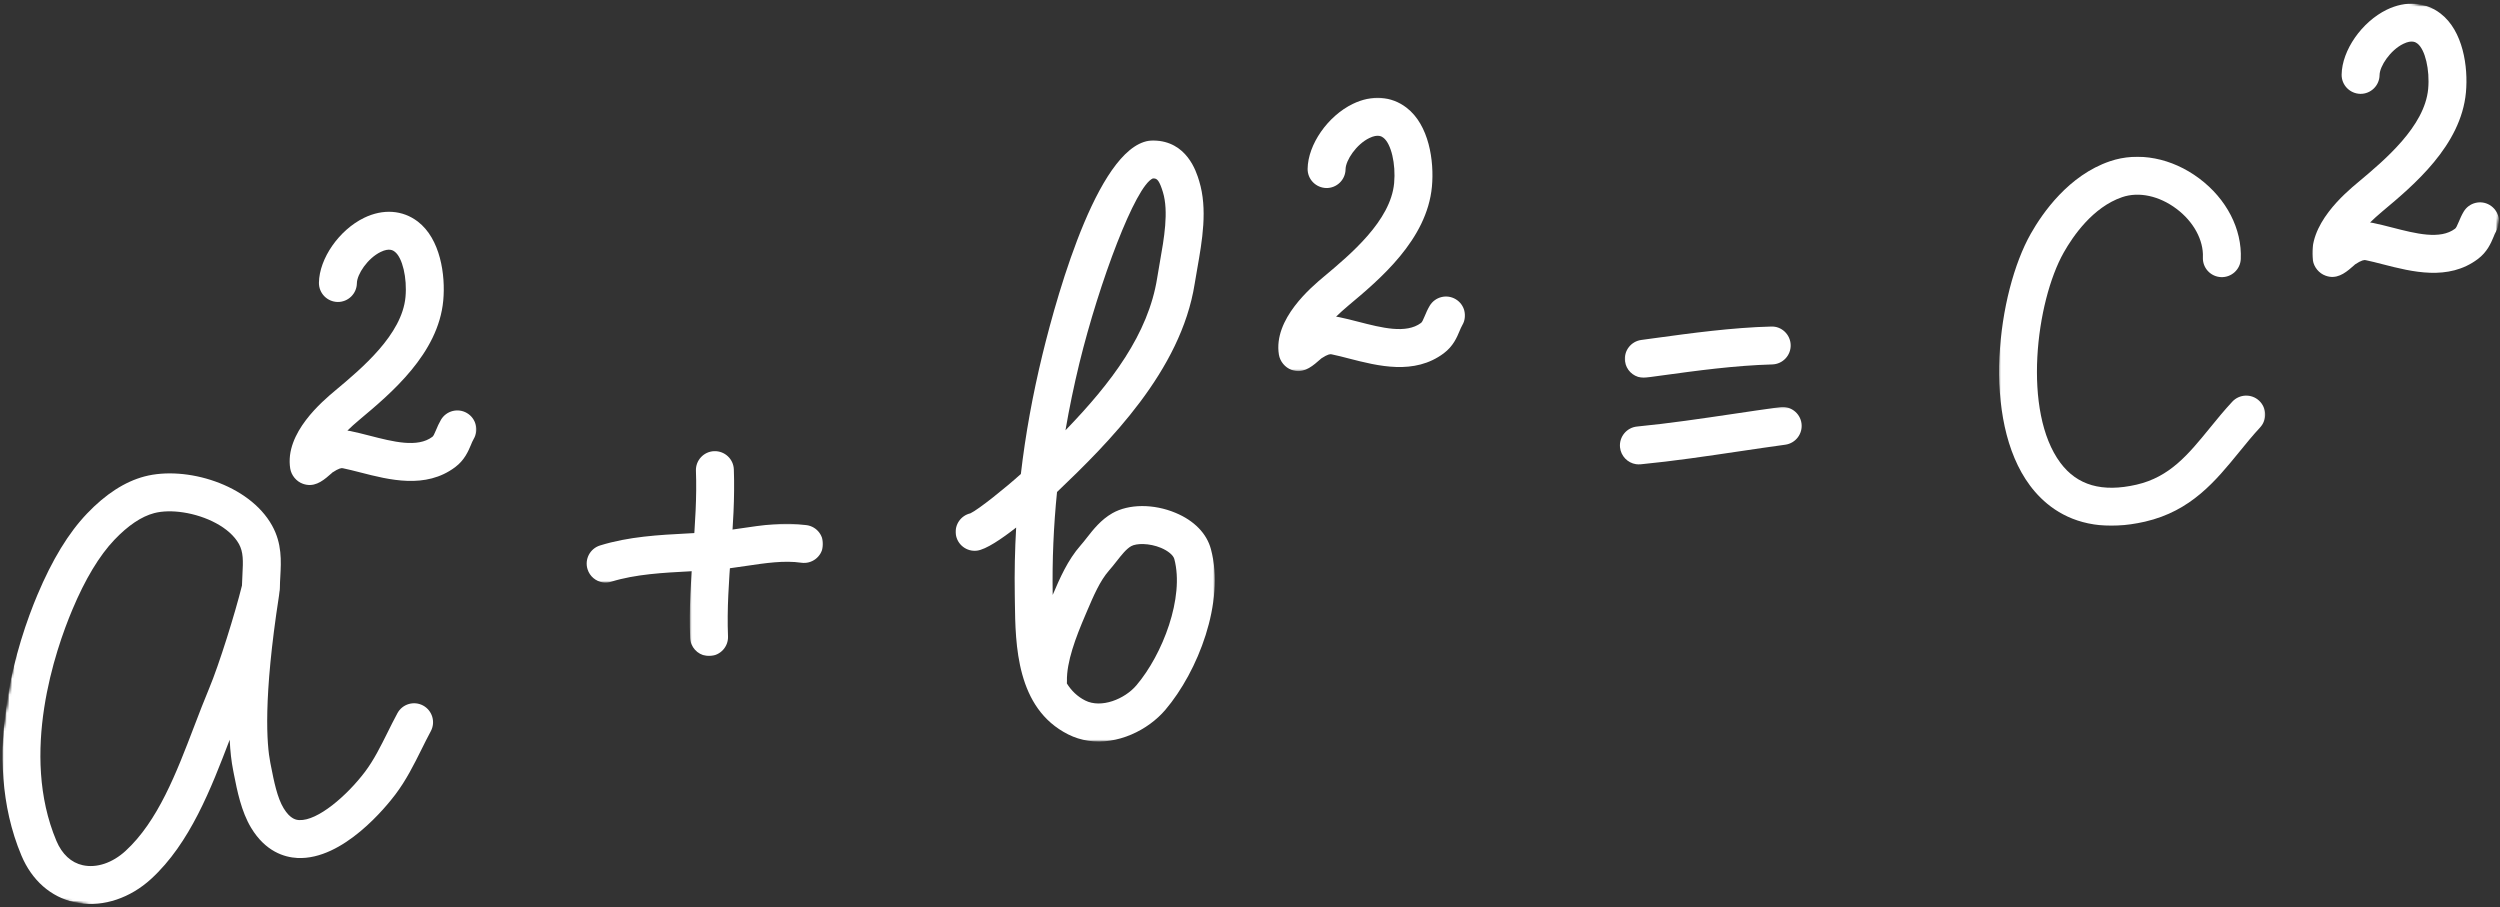
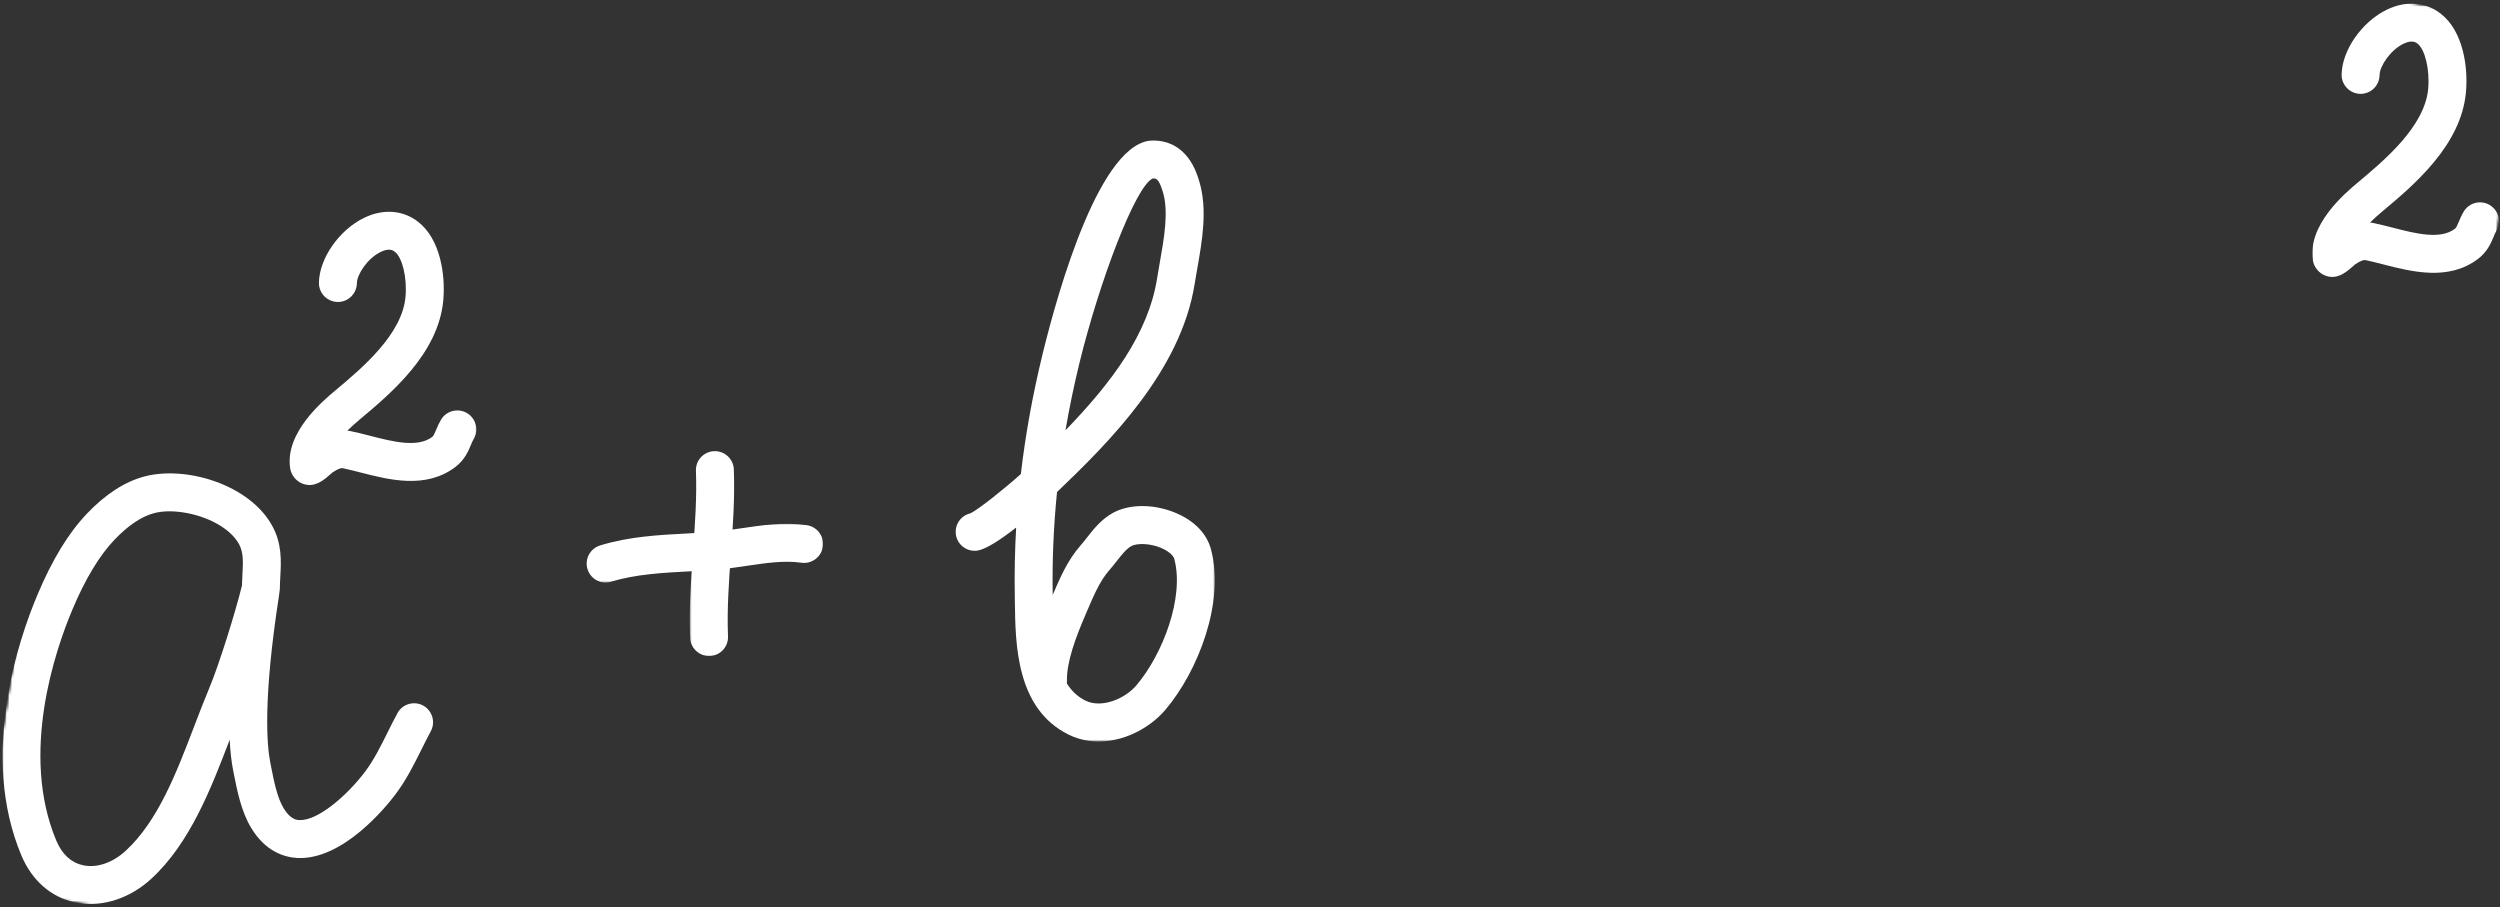
<svg xmlns="http://www.w3.org/2000/svg" width="945" height="343" viewBox="0 0 945 343" fill="none">
  <rect x="0" y="0" width="945" height="343" fill="#333333" stroke="none" />
  <mask id="mask0_7_1042" style="mask-type:luminance" maskUnits="userSpaceOnUse" x="0" y="177" width="165" height="166">
    <path d="M0.667 177.667H164.667V343H0.667V177.667Z" fill="white" />
  </mask>
  <g mask="url(#mask0_7_1042)">
    <mask id="mask1_7_1042" style="mask-type:luminance" maskUnits="userSpaceOnUse" x="-9" y="-129" width="966" height="602">
      <path d="M62.703 -128.635L956.359 7.74L885.458 472.359L-8.198 335.984L62.703 -128.635Z" fill="white" />
    </mask>
    <g mask="url(#mask1_7_1042)">
      <mask id="mask2_7_1042" style="mask-type:luminance" maskUnits="userSpaceOnUse" x="-9" y="-129" width="966" height="602">
        <path d="M62.703 -128.635L956.359 7.74L885.458 472.359L-8.198 335.984L62.703 -128.635Z" fill="white" />
      </mask>
      <g mask="url(#mask2_7_1042)">
        <mask id="mask3_7_1042" style="mask-type:luminance" maskUnits="userSpaceOnUse" x="-9" y="168" width="188" height="193">
          <path d="M17.349 168.589L178.479 193.182L152.994 360.162L-8.136 335.573L17.349 168.589Z" fill="white" />
        </mask>
        <g mask="url(#mask3_7_1042)">
          <path d="M69.27 193.693C65.286 193.083 61.427 193.135 58.281 193.958C53.479 195.219 48.427 198.62 43.26 204.031C37.562 210.005 32.197 218.896 27.338 230.484C20.911 245.766 7.442 284.87 21.317 317.839C23.453 322.901 26.916 326.094 31.302 327.052C36.572 328.198 42.5 326.172 47.432 321.672C59.687 310.448 66.692 292.13 73.458 274.411C75.328 269.531 77.156 264.755 79.026 260.292C82.812 251.276 88.906 231.708 91.463 221.323C91.5 219.927 91.562 218.536 91.645 217.161C91.927 212 92.005 208.677 90.312 205.615C86.802 199.307 77.776 194.99 69.27 193.693ZM29.953 341.385C29.385 341.297 28.807 341.182 28.244 341.073C19.224 339.089 12.072 332.823 8.104 323.401C-7.881 285.411 6.984 241.875 14.114 224.927C19.744 211.542 25.88 201.479 32.885 194.135C39.906 186.771 47.234 182.042 54.64 180.094C70.255 175.984 94.171 183.057 102.843 198.651C106.635 205.479 106.281 212.104 105.958 217.943C105.88 219.37 105.802 220.807 105.791 222.26C105.791 222.776 105.729 223.276 105.63 223.75C105.588 224.188 105.541 224.635 105.468 225.115C99.427 264.151 100.822 281.49 102.187 288.354L102.479 289.823C103.552 295.292 104.776 301.49 107.208 305.51C109.796 309.797 112.213 309.953 113.13 309.99C120.057 310.339 131.109 300.823 137.994 291.708C141.302 287.313 143.822 282.24 146.494 276.88C147.718 274.427 148.921 271.984 150.224 269.594C152.104 266.104 156.458 264.823 159.932 266.693C163.421 268.589 164.713 272.943 162.833 276.417C161.619 278.656 160.484 280.958 159.338 283.26C156.494 288.974 153.546 294.891 149.432 300.339C146.296 304.495 129.776 325.198 112.395 324.313C107.458 324.052 100.338 321.88 94.937 312.932C91.198 306.745 89.651 298.906 88.406 292.589L88.13 291.156C87.468 287.875 87.036 284.021 86.823 279.62C79.802 297.969 71.843 318.755 57.109 332.245C49.239 339.453 39.208 342.797 29.953 341.385Z" fill="white" />
        </g>
      </g>
    </g>
  </g>
  <mask id="mask4_7_1042" style="mask-type:luminance" maskUnits="userSpaceOnUse" x="108" y="79" width="73" height="106">
    <path d="M108.667 79H180.667V184.333H108.667V79Z" fill="white" />
  </mask>
  <g mask="url(#mask4_7_1042)">
    <mask id="mask5_7_1042" style="mask-type:luminance" maskUnits="userSpaceOnUse" x="-9" y="-129" width="966" height="602">
      <path d="M62.703 -128.635L956.359 7.74L885.458 472.359L-8.198 335.984L62.703 -128.635Z" fill="white" />
    </mask>
    <g mask="url(#mask5_7_1042)">
      <mask id="mask6_7_1042" style="mask-type:luminance" maskUnits="userSpaceOnUse" x="-9" y="-129" width="966" height="602">
        <path d="M62.703 -128.635L956.359 7.74L885.458 472.359L-8.198 335.984L62.703 -128.635Z" fill="white" />
      </mask>
      <g mask="url(#mask6_7_1042)">
        <path d="M115.974 183.25C115.495 183.177 114.995 183.052 114.479 182.87C112.026 181.99 110.13 179.693 109.703 177.115C107.536 163.662 122 151.573 126.745 147.599C136.792 139.198 151.969 126.484 153.276 112.271C153.937 105.047 152.12 97.359 149.224 95.151C148.672 94.724 147.234 93.609 143.896 95.234C138.969 97.625 134.943 103.667 134.901 107.068C134.838 111.026 131.594 114.193 127.635 114.146C123.656 114.068 120.51 110.833 120.557 106.875C120.682 97.703 128.187 86.927 137.641 82.333C144.812 78.854 152.224 79.38 157.943 83.76C166.458 90.292 168.443 103.917 167.552 113.594C165.698 133.682 147.802 148.667 135.953 158.594C134.161 160.099 132.62 161.479 131.318 162.76C131.687 162.802 132.073 162.859 132.448 162.943C134.713 163.406 137.172 164.031 139.708 164.682C148.62 166.979 157.818 169.344 163.422 165.13C163.833 164.828 164.135 164.167 164.786 162.641C165.333 161.307 165.927 159.969 166.698 158.651C168.734 155.245 173.13 154.135 176.526 156.146C179.932 158.167 181.052 162.568 179.031 165.974C178.604 166.693 178.312 167.443 178.01 168.182C176.984 170.599 175.594 173.938 172.016 176.609C160.896 184.927 147.161 181.406 136.141 178.563C133.854 177.984 131.656 177.412 129.609 176.995C129.125 176.87 128.198 176.906 125.51 178.693L125.489 178.766C122.656 181.266 119.755 183.828 115.974 183.25Z" fill="white" />
      </g>
    </g>
  </g>
  <mask id="mask7_7_1042" style="mask-type:luminance" maskUnits="userSpaceOnUse" x="482" y="36" width="72" height="105">
    <path d="M482 36.333H554V140.333H482V36.333Z" fill="white" />
  </mask>
  <g mask="url(#mask7_7_1042)">
    <mask id="mask8_7_1042" style="mask-type:luminance" maskUnits="userSpaceOnUse" x="-9" y="-129" width="966" height="602">
      <path d="M62.703 -128.635L956.36 7.74L885.459 472.359L-8.198 335.984L62.703 -128.635Z" fill="white" />
    </mask>
    <g mask="url(#mask8_7_1042)">
      <mask id="mask9_7_1042" style="mask-type:luminance" maskUnits="userSpaceOnUse" x="-9" y="-129" width="966" height="602">
-         <path d="M62.703 -128.635L956.36 7.74L885.459 472.359L-8.198 335.984L62.703 -128.635Z" fill="white" />
-       </mask>
+         </mask>
      <g mask="url(#mask9_7_1042)">
        <path d="M489.698 140.187C489.213 140.109 488.713 139.984 488.198 139.807C485.745 138.927 483.849 136.63 483.422 134.052C481.255 120.609 495.719 108.51 500.463 104.536C510.51 96.13 525.687 83.432 526.984 69.208C527.656 61.984 525.849 54.307 522.943 52.083C522.391 51.656 520.953 50.552 517.609 52.177C512.687 54.557 508.661 60.599 508.62 64.005C508.562 67.958 505.312 71.125 501.354 71.078C497.391 70.979 494.229 67.771 494.281 63.812C494.401 54.635 501.896 43.859 511.359 39.276C518.536 35.786 525.932 36.297 531.661 40.698C540.177 47.224 542.167 60.849 541.271 70.526C539.411 90.625 521.516 105.615 509.661 115.526C507.88 117.031 506.344 118.417 505.036 119.693C505.417 119.75 505.792 119.797 506.182 119.88C508.432 120.339 510.891 120.964 513.432 121.62C522.323 123.911 531.526 126.276 537.141 122.068C537.552 121.766 537.859 121.104 538.505 119.573C539.052 118.255 539.635 116.901 540.427 115.583C542.448 112.193 546.854 111.073 550.245 113.094C553.646 115.115 554.771 119.505 552.75 122.906C552.323 123.641 552.031 124.391 551.719 125.115C550.703 127.547 549.312 130.87 545.729 133.557C534.609 141.875 520.891 138.354 509.859 135.51C507.573 134.922 505.375 134.344 503.328 133.932C502.844 133.818 501.969 133.839 499.526 135.432L499.234 135.682C496.391 138.187 493.474 140.76 489.698 140.187Z" fill="white" />
      </g>
    </g>
  </g>
  <mask id="mask10_7_1042" style="mask-type:luminance" maskUnits="userSpaceOnUse" x="874" y="0" width="71" height="106">
    <path d="M874 0.333H944.667V105.667H874V0.333Z" fill="white" />
  </mask>
  <g mask="url(#mask10_7_1042)">
    <mask id="mask11_7_1042" style="mask-type:luminance" maskUnits="userSpaceOnUse" x="-9" y="-129" width="966" height="602">
      <path d="M62.703 -128.635L956.36 7.74L885.459 472.359L-8.198 335.984L62.703 -128.635Z" fill="white" />
    </mask>
    <g mask="url(#mask11_7_1042)">
      <mask id="mask12_7_1042" style="mask-type:luminance" maskUnits="userSpaceOnUse" x="-9" y="-129" width="966" height="602">
        <path d="M62.703 -128.635L956.36 7.74L885.459 472.359L-8.198 335.984L62.703 -128.635Z" fill="white" />
      </mask>
      <g mask="url(#mask12_7_1042)">
        <mask id="mask13_7_1042" style="mask-type:luminance" maskUnits="userSpaceOnUse" x="870" y="-3" width="87" height="119">
          <path d="M887.276 -2.557L956.24 7.969L939.849 115.391L870.886 104.865L887.276 -2.557Z" fill="white" />
        </mask>
        <g mask="url(#mask13_7_1042)">
          <path d="M880.547 104.599C880.068 104.521 879.568 104.385 879.053 104.203C876.599 103.323 874.693 101.026 874.276 98.448C872.11 85.01 886.558 72.906 891.318 68.932C901.365 60.531 916.526 47.828 917.849 33.604C918.511 26.38 916.693 18.703 913.797 16.479C913.245 16.057 911.797 14.938 908.469 16.562C903.542 18.958 899.516 25 899.474 28.401C899.417 32.359 896.167 35.526 892.209 35.479C888.245 35.391 885.084 32.167 885.136 28.208C885.261 19.021 892.761 8.26 902.214 3.661C909.391 0.188 916.787 0.698 922.506 5.094C931.032 11.625 933.021 25.24 932.125 34.927C930.266 55.026 912.37 70.01 900.516 79.922C898.719 81.432 897.198 82.812 895.891 84.094C896.261 84.146 896.646 84.193 897.021 84.276C899.303 84.74 901.745 85.365 904.287 86.016C913.204 88.312 922.381 90.672 927.995 86.464C928.412 86.151 928.714 85.5 929.365 83.958C929.917 82.641 930.49 81.302 931.282 79.984C933.303 76.594 937.719 75.474 941.099 77.49C944.5 79.51 945.625 83.901 943.605 87.307C943.178 88.037 942.886 88.787 942.584 89.51C941.558 91.932 940.167 95.271 936.573 97.953C925.469 106.26 911.745 102.74 900.714 99.906C898.428 99.318 896.23 98.745 894.183 98.328C893.704 98.245 892.761 98.24 890.084 100.026L890.079 100.089C887.245 102.589 884.323 105.172 880.547 104.599Z" fill="white" />
        </g>
      </g>
    </g>
  </g>
  <mask id="mask14_7_1042" style="mask-type:luminance" maskUnits="userSpaceOnUse" x="260" y="169" width="18" height="80">
    <path d="M260.667 169.667H278V248.333H260.667V169.667Z" fill="white" />
  </mask>
  <g mask="url(#mask14_7_1042)">
    <mask id="mask15_7_1042" style="mask-type:luminance" maskUnits="userSpaceOnUse" x="-9" y="-129" width="966" height="602">
      <path d="M62.703 -128.635L956.359 7.74L885.458 472.359L-8.198 335.984L62.703 -128.635Z" fill="white" />
    </mask>
    <g mask="url(#mask15_7_1042)">
      <mask id="mask16_7_1042" style="mask-type:luminance" maskUnits="userSpaceOnUse" x="-9" y="-129" width="966" height="602">
        <path d="M62.703 -128.635L956.359 7.74L885.458 472.359L-8.198 335.984L62.703 -128.635Z" fill="white" />
      </mask>
      <g mask="url(#mask16_7_1042)">
        <path d="M266.937 247.901C263.62 247.396 261.005 244.594 260.87 241.104C260.416 230.083 261.198 219.089 261.969 208.458C262.734 197.932 263.443 187.974 263.062 177.974C262.906 174.026 265.989 170.693 269.943 170.542C273.916 170.401 277.239 173.474 277.39 177.422C277.802 188.219 277.021 199.037 276.276 209.495C275.531 219.724 274.765 230.318 275.187 240.521C275.359 244.464 272.281 247.807 268.318 247.974C267.849 247.99 267.385 247.969 266.937 247.901Z" fill="white" />
      </g>
    </g>
  </g>
  <mask id="mask17_7_1042" style="mask-type:luminance" maskUnits="userSpaceOnUse" x="220" y="197" width="92" height="24">
    <path d="M220.667 197.667H311.333V220.333H220.667V197.667Z" fill="white" />
  </mask>
  <g mask="url(#mask17_7_1042)">
    <mask id="mask18_7_1042" style="mask-type:luminance" maskUnits="userSpaceOnUse" x="-9" y="-129" width="966" height="602">
      <path d="M62.703 -128.635L956.359 7.74L885.458 472.359L-8.198 335.984L62.703 -128.635Z" fill="white" />
    </mask>
    <g mask="url(#mask18_7_1042)">
      <mask id="mask19_7_1042" style="mask-type:luminance" maskUnits="userSpaceOnUse" x="-9" y="-129" width="966" height="602">
        <path d="M62.703 -128.635L956.359 7.74L885.458 472.359L-8.198 335.984L62.703 -128.635Z" fill="white" />
      </mask>
      <g mask="url(#mask19_7_1042)">
        <path d="M227.859 220.141C225.229 219.74 222.927 217.87 222.088 215.167C220.911 211.385 223.026 207.365 226.807 206.188C237.713 202.802 249.073 202.208 260.047 201.635C263.036 201.474 266.005 201.323 268.927 201.109C272.411 200.859 276.031 200.313 279.87 199.74C288 198.526 296.411 197.287 304.963 198.516C304.974 198.516 305 198.521 305.01 198.521C308.901 199.115 311.594 202.734 311.036 206.641C310.463 210.557 306.828 213.271 302.911 212.714C296.448 211.776 289.416 212.823 281.989 213.927C278.057 214.516 274 215.12 269.979 215.401C266.953 215.635 263.885 215.787 260.802 215.958C250.708 216.49 240.255 217.031 231.057 219.88C229.979 220.224 228.896 220.297 227.859 220.141Z" fill="white" />
      </g>
    </g>
  </g>
  <mask id="mask20_7_1042" style="mask-type:luminance" maskUnits="userSpaceOnUse" x="360" y="52" width="100" height="229">
    <path d="M360.667 52.333H459.333V280.333H360.667V52.333Z" fill="white" />
  </mask>
  <g mask="url(#mask20_7_1042)">
    <mask id="mask21_7_1042" style="mask-type:luminance" maskUnits="userSpaceOnUse" x="-9" y="-129" width="966" height="602">
      <path d="M62.703 -128.635L956.359 7.74L885.458 472.359L-8.198 335.984L62.703 -128.635Z" fill="white" />
    </mask>
    <g mask="url(#mask21_7_1042)">
      <mask id="mask22_7_1042" style="mask-type:luminance" maskUnits="userSpaceOnUse" x="-9" y="-129" width="966" height="602">
        <path d="M62.703 -128.635L956.359 7.74L885.458 472.359L-8.198 335.984L62.703 -128.635Z" fill="white" />
      </mask>
      <g mask="url(#mask22_7_1042)">
        <path d="M436.447 67.474C436.239 67.443 436.026 67.438 435.796 67.438C429.229 70.162 415.526 106.589 408.01 137.292C405.937 145.828 404.182 154.276 402.749 162.656C420.088 144.729 434.083 126.245 437.421 105.021C437.723 103.13 438.072 101.167 438.421 99.135C440.02 90.146 441.817 79.964 439.578 72.615C438.291 68.385 437.432 67.625 436.447 67.474ZM403.276 258.349C404.973 261.057 407.223 263.287 410.203 264.787C416.249 267.844 425.114 264.287 429.567 259.042C439.479 247.38 447.77 225.813 443.885 211.292C443.499 209.854 441.515 208.214 438.848 207.089C434.416 205.25 429.557 205.328 427.578 206.453C425.708 207.521 423.953 209.766 422.072 212.156C421.13 213.365 420.192 214.547 419.229 215.635C415.776 219.557 413.333 225.297 410.963 230.844L410.213 232.609C406.687 240.823 403.104 250.219 403.302 257.531C403.307 257.813 403.307 258.089 403.276 258.349ZM411.276 279.995C408.723 279.604 406.203 278.828 403.749 277.594C384.14 267.729 383.828 243.625 383.624 227.656L383.588 224.938C383.447 216.401 383.619 207.906 384.109 199.406C378.604 203.714 372.687 207.724 369.302 208.146C365.401 208.635 361.796 205.859 361.296 201.932C360.838 198.24 363.26 194.859 366.791 194.047C369.838 192.641 380.317 184.214 385.885 179.167C387.619 164.24 390.354 149.224 394.083 133.891C400.057 109.469 416.093 52.714 436.088 53.099C448.604 53.37 452.166 64.698 453.286 68.427C456.541 79.068 454.416 91.057 452.552 101.63C452.208 103.563 451.869 105.443 451.593 107.245C446.401 140.208 418.999 167.412 399.557 185.974C398.255 198.896 397.708 211.76 397.916 224.698L397.932 224.865C400.567 218.662 403.578 211.708 408.463 206.162C409.255 205.26 410.026 204.292 410.796 203.297C413.302 200.094 416.171 196.453 420.473 193.99C426.682 190.458 436.052 190.38 444.364 193.859C451.406 196.792 456.156 201.672 457.729 207.583C463.088 227.573 452.848 253.792 440.499 268.323C433.973 275.995 422.432 281.693 411.276 279.995Z" fill="white" />
      </g>
    </g>
  </g>
  <mask id="mask23_7_1042" style="mask-type:luminance" maskUnits="userSpaceOnUse" x="614" y="123" width="64" height="20">
-     <path d="M614 123H678V143H614V123Z" fill="white" />
-   </mask>
+     </mask>
  <g mask="url(#mask23_7_1042)">
    <mask id="mask24_7_1042" style="mask-type:luminance" maskUnits="userSpaceOnUse" x="-9" y="-129" width="966" height="602">
      <path d="M62.703 -128.635L956.36 7.74L885.459 472.359L-8.198 335.984L62.703 -128.635Z" fill="white" />
    </mask>
    <g mask="url(#mask24_7_1042)">
      <mask id="mask25_7_1042" style="mask-type:luminance" maskUnits="userSpaceOnUse" x="-9" y="-129" width="966" height="602">
        <path d="M62.703 -128.635L956.36 7.74L885.459 472.359L-8.198 335.984L62.703 -128.635Z" fill="white" />
      </mask>
      <g mask="url(#mask25_7_1042)">
-         <path d="M620.271 142.708C617.198 142.24 614.693 139.813 614.25 136.573C613.724 132.656 616.474 129.047 620.396 128.505L625.281 127.839C639.625 125.885 654.443 123.854 669.5 123.422C673.448 123.281 676.76 126.427 676.875 130.385C676.99 134.339 673.87 137.641 669.917 137.755C655.62 138.167 641.833 140.052 627.219 142.052L622.318 142.719C621.62 142.813 620.927 142.807 620.271 142.708Z" fill="white" />
-       </g>
+         </g>
    </g>
  </g>
  <mask id="mask26_7_1042" style="mask-type:luminance" maskUnits="userSpaceOnUse" x="611" y="153" width="71" height="24">
    <path d="M611.333 153.667H682V176.333H611.333V153.667Z" fill="white" />
  </mask>
  <g mask="url(#mask26_7_1042)">
    <mask id="mask27_7_1042" style="mask-type:luminance" maskUnits="userSpaceOnUse" x="-9" y="-129" width="966" height="602">
      <path d="M62.703 -128.635L956.36 7.74L885.459 472.359L-8.198 335.984L62.703 -128.635Z" fill="white" />
    </mask>
    <g mask="url(#mask27_7_1042)">
      <mask id="mask28_7_1042" style="mask-type:luminance" maskUnits="userSpaceOnUse" x="-9" y="-129" width="966" height="602">
-         <path d="M62.703 -128.635L956.36 7.74L885.459 472.359L-8.198 335.984L62.703 -128.635Z" fill="white" />
-       </mask>
+         </mask>
      <g mask="url(#mask28_7_1042)">
        <path d="M618.406 175.464C615.245 174.979 612.688 172.391 612.36 169.057C611.99 165.125 614.875 161.609 618.813 161.229C630.87 160.063 643.266 158.214 655.24 156.443C661.136 155.563 667.026 154.693 672.88 153.896C676.781 153.354 680.427 156.094 680.964 160.016C681.5 163.948 678.755 167.557 674.834 168.099C669.026 168.891 663.198 169.755 657.36 170.62C645.198 172.427 632.615 174.297 620.193 175.505C619.589 175.568 618.985 175.552 618.406 175.464Z" fill="white" />
      </g>
    </g>
  </g>
  <mask id="mask29_7_1042" style="mask-type:luminance" maskUnits="userSpaceOnUse" x="755" y="59" width="102" height="140">
-     <path d="M755.333 59H856.667V199H755.333V59Z" fill="white" />
-   </mask>
+     </mask>
  <g mask="url(#mask29_7_1042)">
    <mask id="mask30_7_1042" style="mask-type:luminance" maskUnits="userSpaceOnUse" x="-9" y="-129" width="966" height="602">
      <path d="M62.703 -128.635L956.36 7.74L885.459 472.359L-8.198 335.984L62.703 -128.635Z" fill="white" />
    </mask>
    <g mask="url(#mask30_7_1042)">
      <mask id="mask31_7_1042" style="mask-type:luminance" maskUnits="userSpaceOnUse" x="-9" y="-129" width="966" height="602">
        <path d="M62.703 -128.635L956.36 7.74L885.459 472.359L-8.198 335.984L62.703 -128.635Z" fill="white" />
      </mask>
      <g mask="url(#mask31_7_1042)">
        <path d="M791.51 198.229C779.651 196.417 772.042 189.839 767.344 183.542C748.755 158.63 755.083 110.521 767.625 88.359C772.12 80.412 781.979 66.266 797.531 60.964C808.323 57.266 820.958 59.698 831.307 67.453C841.656 75.198 847.521 86.589 847.016 97.912C846.844 101.865 843.484 104.927 839.531 104.75C835.557 104.563 832.516 101.234 832.693 97.266C832.984 90.787 829.156 83.76 822.719 78.938C816.151 74.005 808.469 72.37 802.167 74.526C791.104 78.307 783.604 89.234 780.109 95.422C769.578 114.031 764.417 155.625 778.844 174.964C785.198 183.484 794.62 186.188 807.62 183.198C820.224 180.297 827.214 171.724 835.297 161.807C837.969 158.526 840.734 155.135 843.812 151.828C846.516 148.932 851.052 148.766 853.937 151.453C856.844 154.161 857 158.693 854.307 161.589C851.557 164.552 848.932 167.766 846.417 170.865C837.479 181.828 828.234 193.161 810.839 197.177C803.396 198.88 797 199.068 791.51 198.229Z" fill="white" />
      </g>
    </g>
  </g>
</svg>